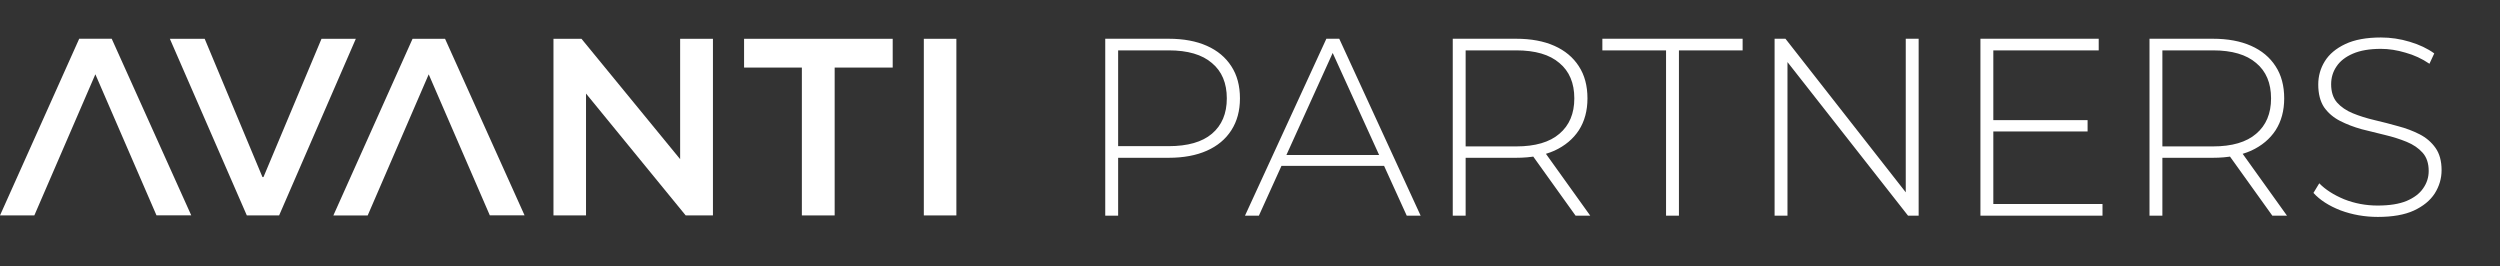
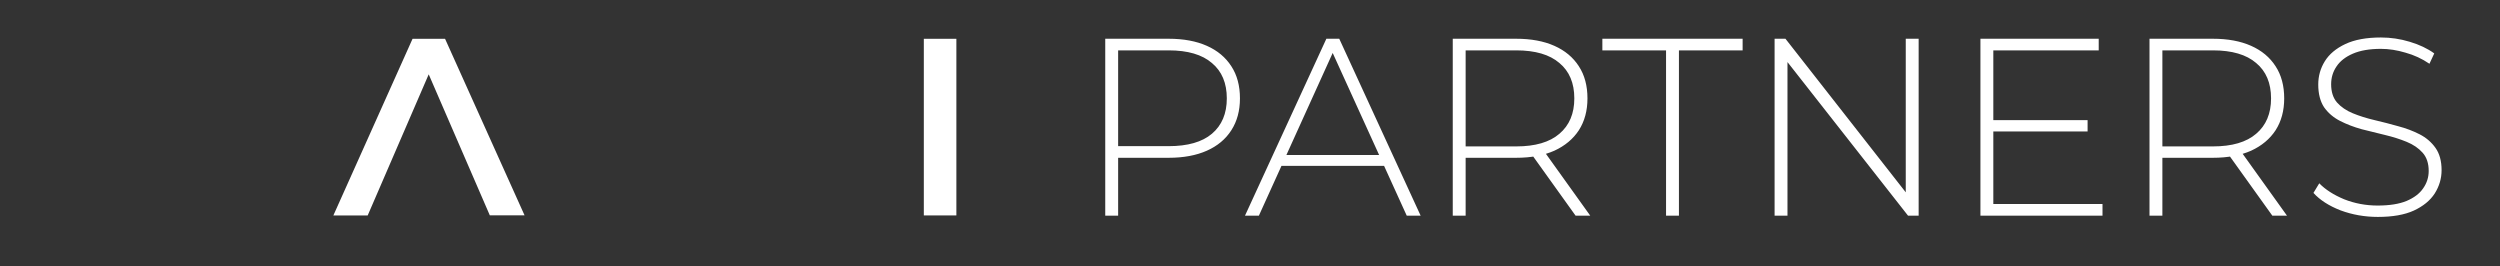
<svg xmlns="http://www.w3.org/2000/svg" width="732" height="78" viewBox="0 0 732 78" fill="none">
  <rect x="0" y="0" width="732" height="78" fill="#333333" stroke="none" />
  <path d="M323.616 63.145V11.345H342.19C346.531 11.345 350.256 12.035 353.364 13.416C356.472 14.798 358.865 16.796 360.542 19.41C362.219 21.976 363.058 25.108 363.058 28.808C363.058 32.41 362.219 35.518 360.542 38.133C358.865 40.747 356.472 42.745 353.364 44.127C350.256 45.508 346.531 46.199 342.19 46.199H325.688L327.39 44.422V63.145H323.616ZM327.39 44.645L325.688 42.794H342.19C347.765 42.794 351.983 41.586 354.844 39.169C357.755 36.702 359.21 33.248 359.21 28.808C359.21 24.319 357.755 20.866 354.844 18.448C351.983 15.982 347.765 14.748 342.19 14.748H325.688L327.39 12.899V44.645ZM364.532 63.145L388.36 11.345H392.134L415.962 63.145H411.892L389.396 13.713H391.024L368.602 63.145H364.532ZM373.264 48.566L374.522 45.385H405.528L406.786 48.566H373.264ZM425.366 63.145V11.345H443.94C448.281 11.345 452.006 12.035 455.114 13.416C458.222 14.798 460.615 16.796 462.292 19.41C463.969 21.976 464.808 25.108 464.808 28.808C464.808 32.41 463.969 35.518 462.292 38.133C460.615 40.698 458.222 42.696 455.114 44.127C452.006 45.508 448.281 46.199 443.94 46.199H427.438L429.14 44.422V63.145H425.366ZM461.33 63.145L447.862 44.349H452.154L465.622 63.145H461.33ZM429.14 44.645L427.438 42.868H443.94C449.515 42.868 453.733 41.635 456.594 39.169C459.505 36.702 460.96 33.248 460.96 28.808C460.96 24.319 459.505 20.866 456.594 18.448C453.733 15.982 449.515 14.748 443.94 14.748H427.438L429.14 12.899V44.645ZM487.819 63.145V14.748H469.171V11.345H510.241V14.748H491.593V63.145H487.819ZM519.6 63.145V11.345H522.782L559.708 58.483H558.006V11.345H561.78V63.145H558.672L521.672 16.006H523.374V63.145H519.6ZM583.2 35.172H611.246V38.502H583.2V35.172ZM583.644 59.74H615.612V63.145H579.87V11.345H614.502V14.748H583.644V59.74ZM629.372 63.145V11.345H647.946C652.287 11.345 656.012 12.035 659.12 13.416C662.228 14.798 664.62 16.796 666.298 19.41C667.975 21.976 668.814 25.108 668.814 28.808C668.814 32.41 667.975 35.518 666.298 38.133C664.62 40.698 662.228 42.696 659.12 44.127C656.012 45.508 652.287 46.199 647.946 46.199H631.444L633.146 44.422V63.145H629.372ZM665.336 63.145L651.868 44.349H656.16L669.628 63.145H665.336ZM633.146 44.645L631.444 42.868H647.946C653.52 42.868 657.738 41.635 660.6 39.169C663.51 36.702 664.966 33.248 664.966 28.808C664.966 24.319 663.51 20.866 660.6 18.448C657.738 15.982 653.52 14.748 647.946 14.748H631.444L633.146 12.899V44.645ZM696.248 63.514C692.4 63.514 688.749 62.873 685.296 61.59C681.892 60.258 679.252 58.556 677.378 56.484L679.08 53.672C680.856 55.498 683.273 57.052 686.332 58.334C689.44 59.568 692.72 60.184 696.174 60.184C699.627 60.184 702.439 59.74 704.61 58.852C706.83 57.915 708.458 56.682 709.494 55.153C710.579 53.623 711.122 51.921 711.122 50.047C711.122 47.827 710.53 46.05 709.346 44.718C708.162 43.386 706.608 42.326 704.684 41.536C702.76 40.747 700.663 40.081 698.394 39.538C696.124 38.996 693.83 38.428 691.512 37.837C689.193 37.195 687.072 36.381 685.148 35.395C683.224 34.408 681.67 33.076 680.486 31.398C679.351 29.672 678.784 27.452 678.784 24.738C678.784 22.272 679.425 20.003 680.708 17.93C681.99 15.858 683.988 14.181 686.702 12.899C689.415 11.616 692.893 10.975 697.136 10.975C699.997 10.975 702.809 11.394 705.572 12.232C708.384 13.071 710.776 14.206 712.75 15.636L711.344 18.671C709.173 17.191 706.83 16.105 704.314 15.415C701.847 14.675 699.454 14.305 697.136 14.305C693.83 14.305 691.092 14.773 688.922 15.71C686.751 16.648 685.148 17.906 684.112 19.485C683.076 21.014 682.558 22.741 682.558 24.665C682.558 26.884 683.125 28.66 684.26 29.992C685.444 31.325 686.998 32.385 688.922 33.175C690.846 33.964 692.967 34.63 695.286 35.172C697.604 35.715 699.898 36.307 702.168 36.949C704.437 37.541 706.534 38.33 708.458 39.316C710.382 40.303 711.936 41.635 713.12 43.312C714.304 44.99 714.896 47.16 714.896 49.825C714.896 52.242 714.23 54.511 712.898 56.633C711.566 58.705 709.518 60.382 706.756 61.664C704.042 62.898 700.54 63.514 696.248 63.514Z" fill="white" />
-   <path d="M0 63.077H10.051L27.922 21.751L45.815 63.042H55.991L32.709 11.345H23.191L0 63.077Z" fill="white" />
-   <path d="M81.725 63.077H72.269L49.735 11.36H59.931L76.849 51.847H77.145L94.137 11.36H104.185L81.725 63.077Z" fill="white" />
-   <path d="M171.587 63.077H162.056V11.36H170.257L199.144 46.601V11.36H208.749V63.077H200.77L171.587 27.392V63.077Z" fill="white" />
-   <path d="M217.866 11.36H261.382V19.783H244.389V63.077H234.785V19.783H217.866V11.36Z" fill="white" />
  <path d="M280.027 63.077H270.496V11.36H280.027V63.077Z" fill="white" />
-   <path d="M97.605 63.092H107.656L125.527 21.766L143.419 63.058H153.595L130.313 11.36H120.796L97.605 63.092Z" fill="white" />
+   <path d="M97.605 63.092H107.656L125.527 21.766L143.419 63.058H153.595L130.313 11.36H120.796Z" fill="white" />
</svg>